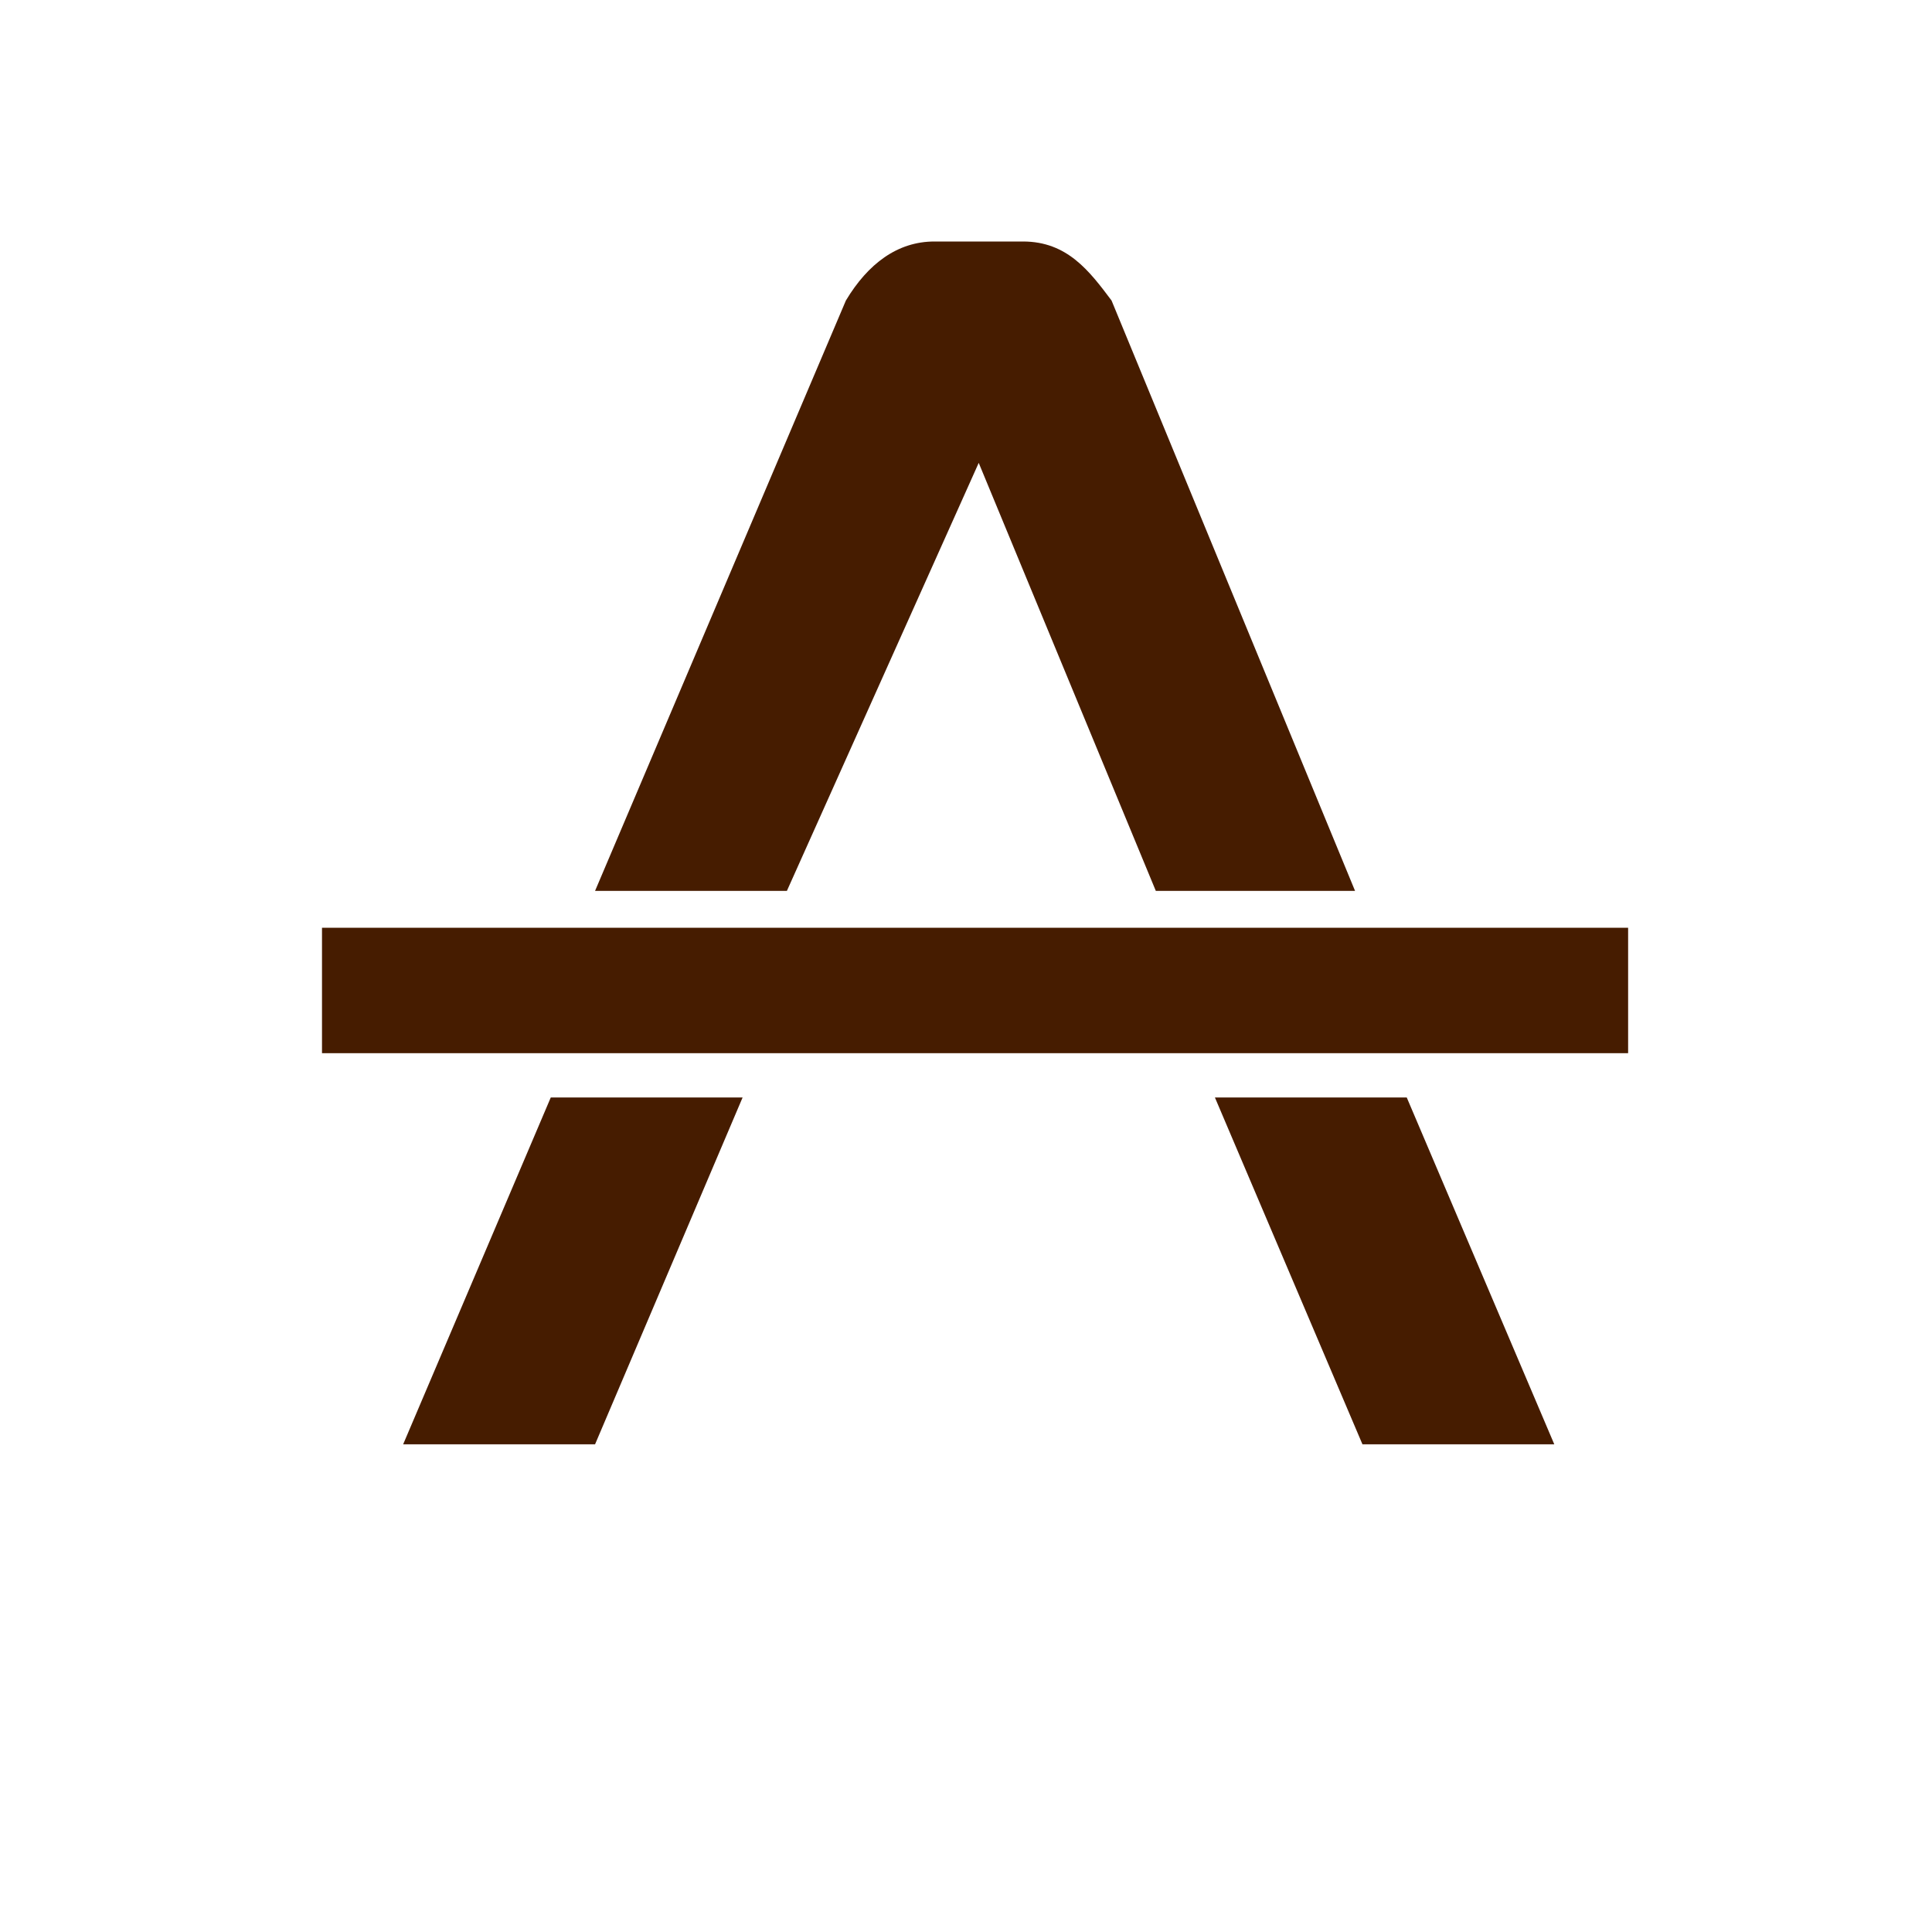
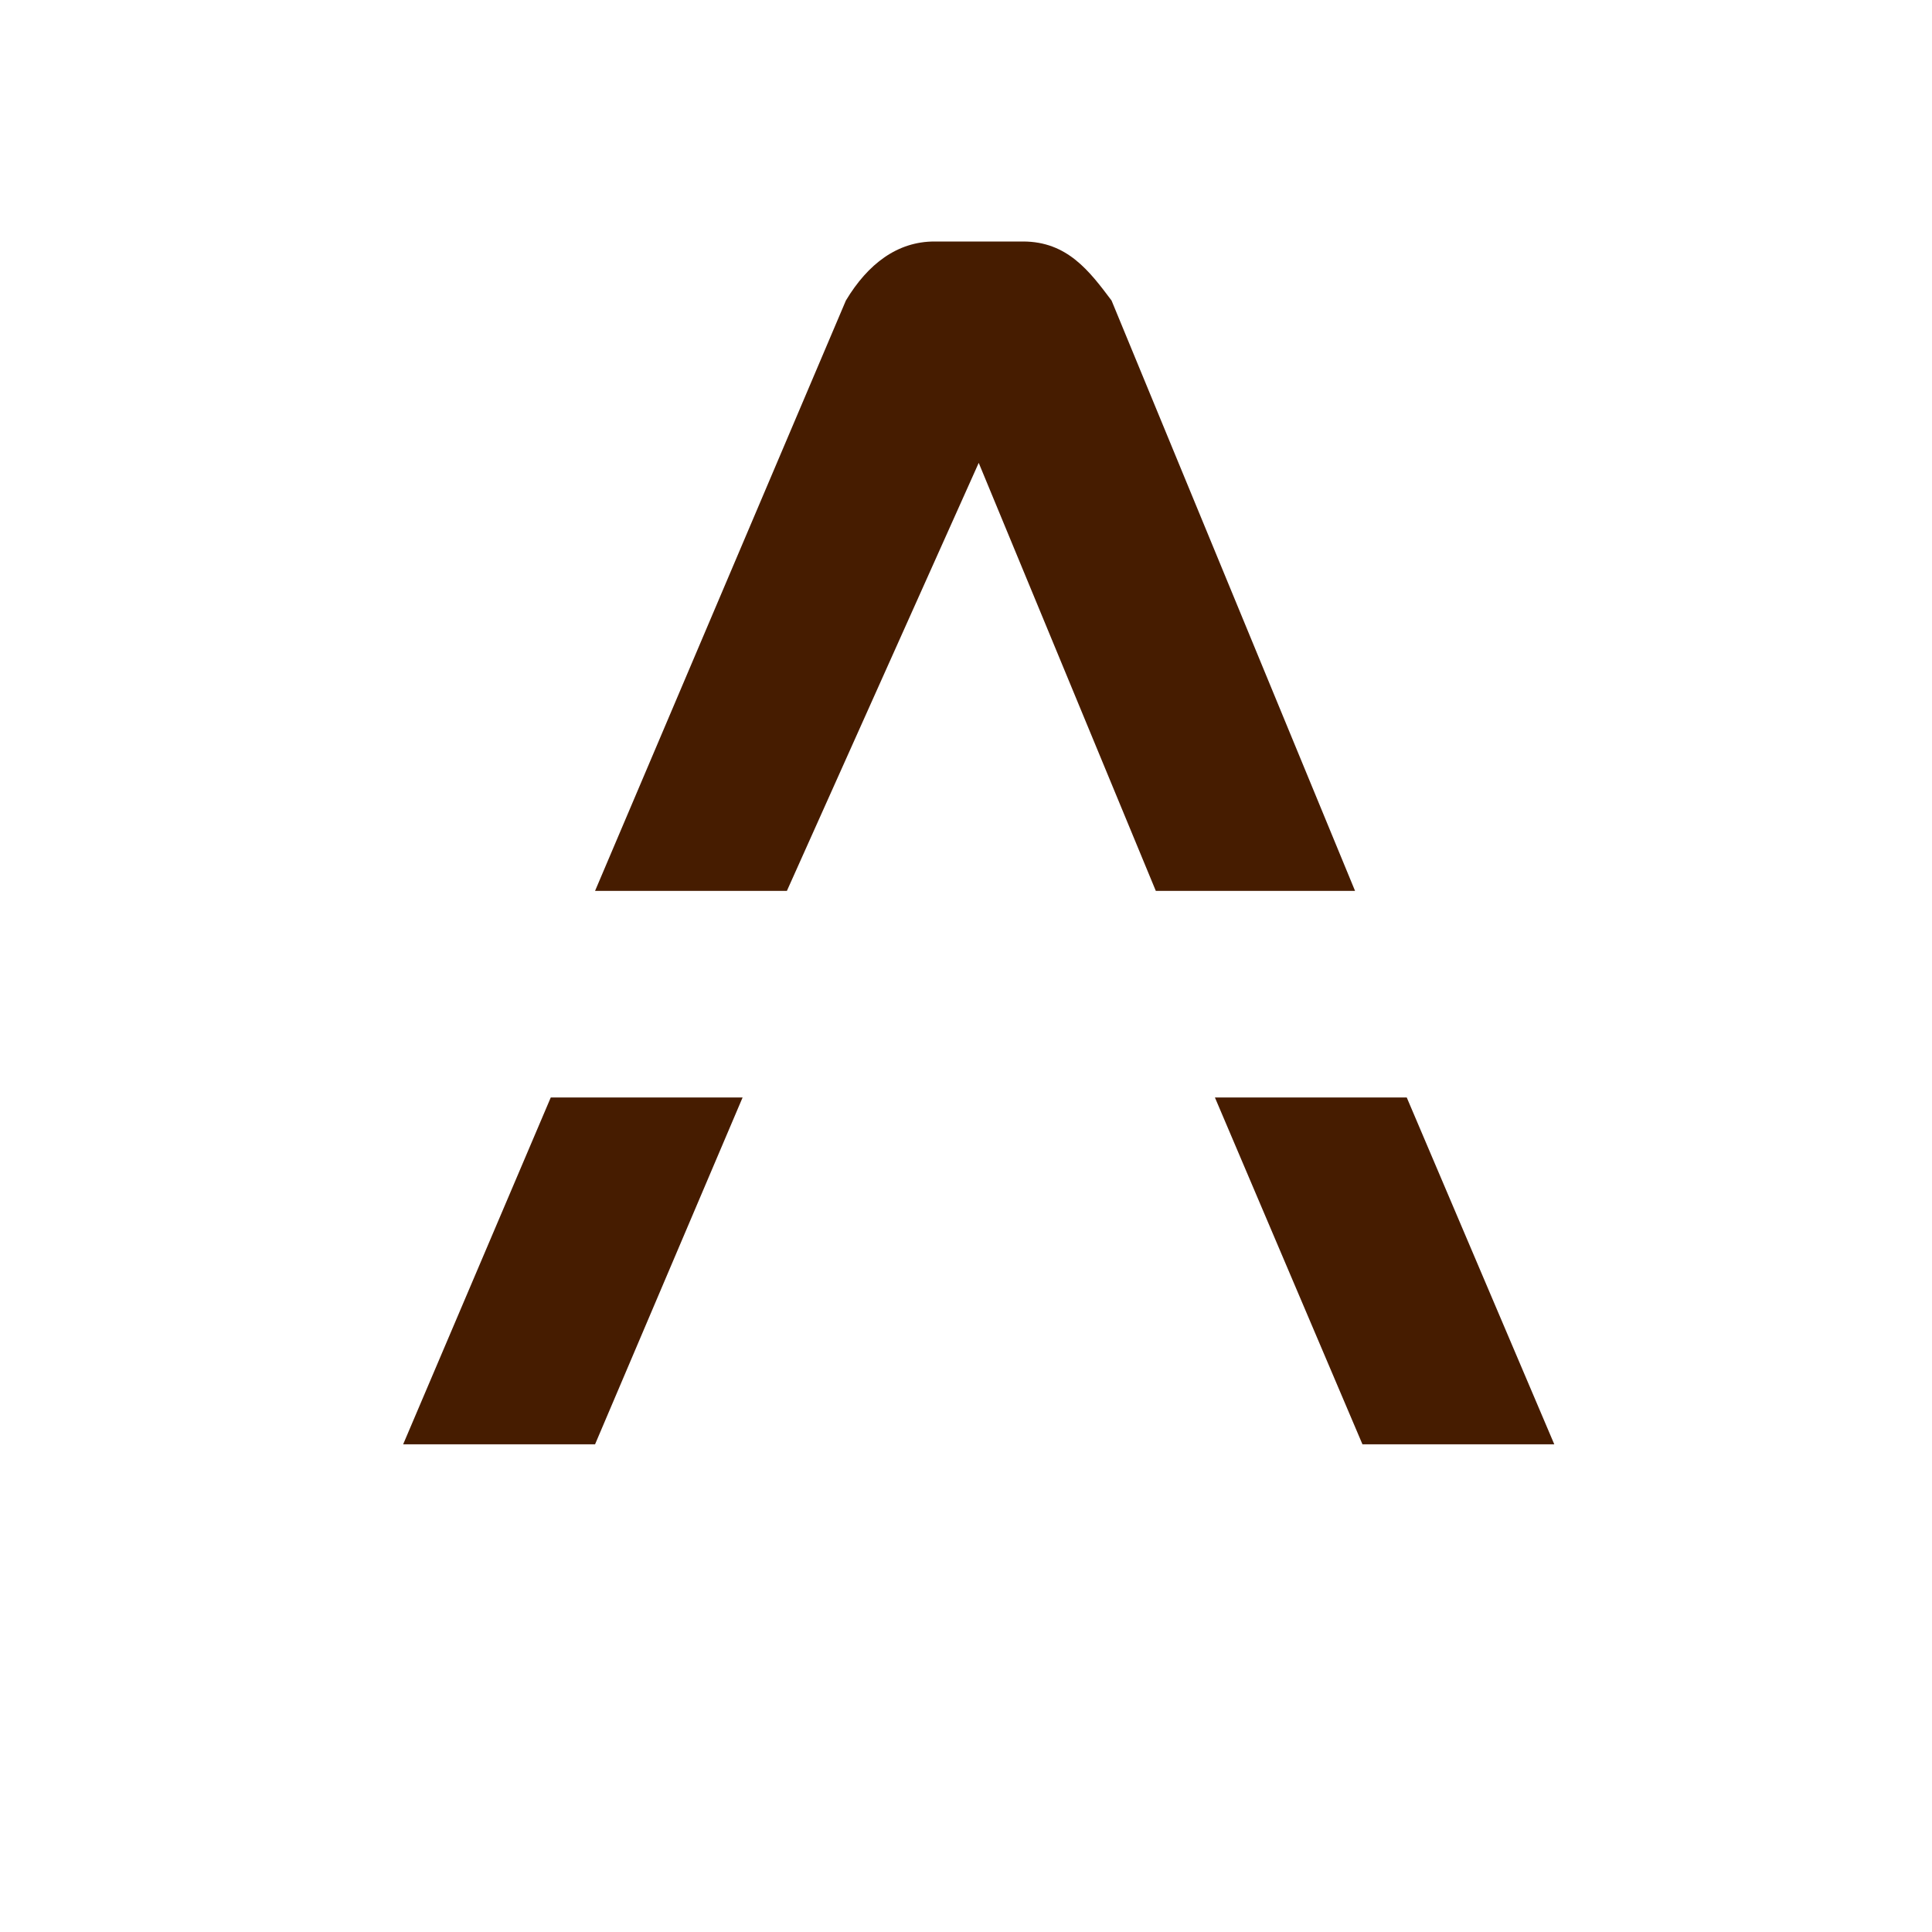
<svg xmlns="http://www.w3.org/2000/svg" width="24px" height="24px" viewBox="0 0 24 24" version="1.1">
  <title>icon/24px/  strikethrough</title>
  <g id="icon/24px/--strikethrough" stroke="none" stroke-width="1" fill="none" fill-rule="evenodd">
    <g id="icon-/-tool-/-text-manipulation-/-strikethrough" fill="#461C00">
-       <rect id="strikethrough" x="4" y="11.525" width="16.225" height="1.558" />
      <path d="M12.158,5.75 L14.358,11.067 L16.833,11.067 L13.808,3.733 C13.533,3.367 13.258,3 12.708,3 L11.608,3 C11.15,3 10.783,3.275 10.508,3.733 L7.392,11.067 L9.775,11.067 L12.158,5.75 Z M15.092,13.633 L16.925,17.942 L19.308,17.942 L17.475,13.633 L15.092,13.633 L15.092,13.633 Z M5.008,17.942 L7.392,17.942 L9.225,13.633 L6.842,13.633 L5.008,17.942 Z" id="letter" />
    </g>
  </g>
</svg>